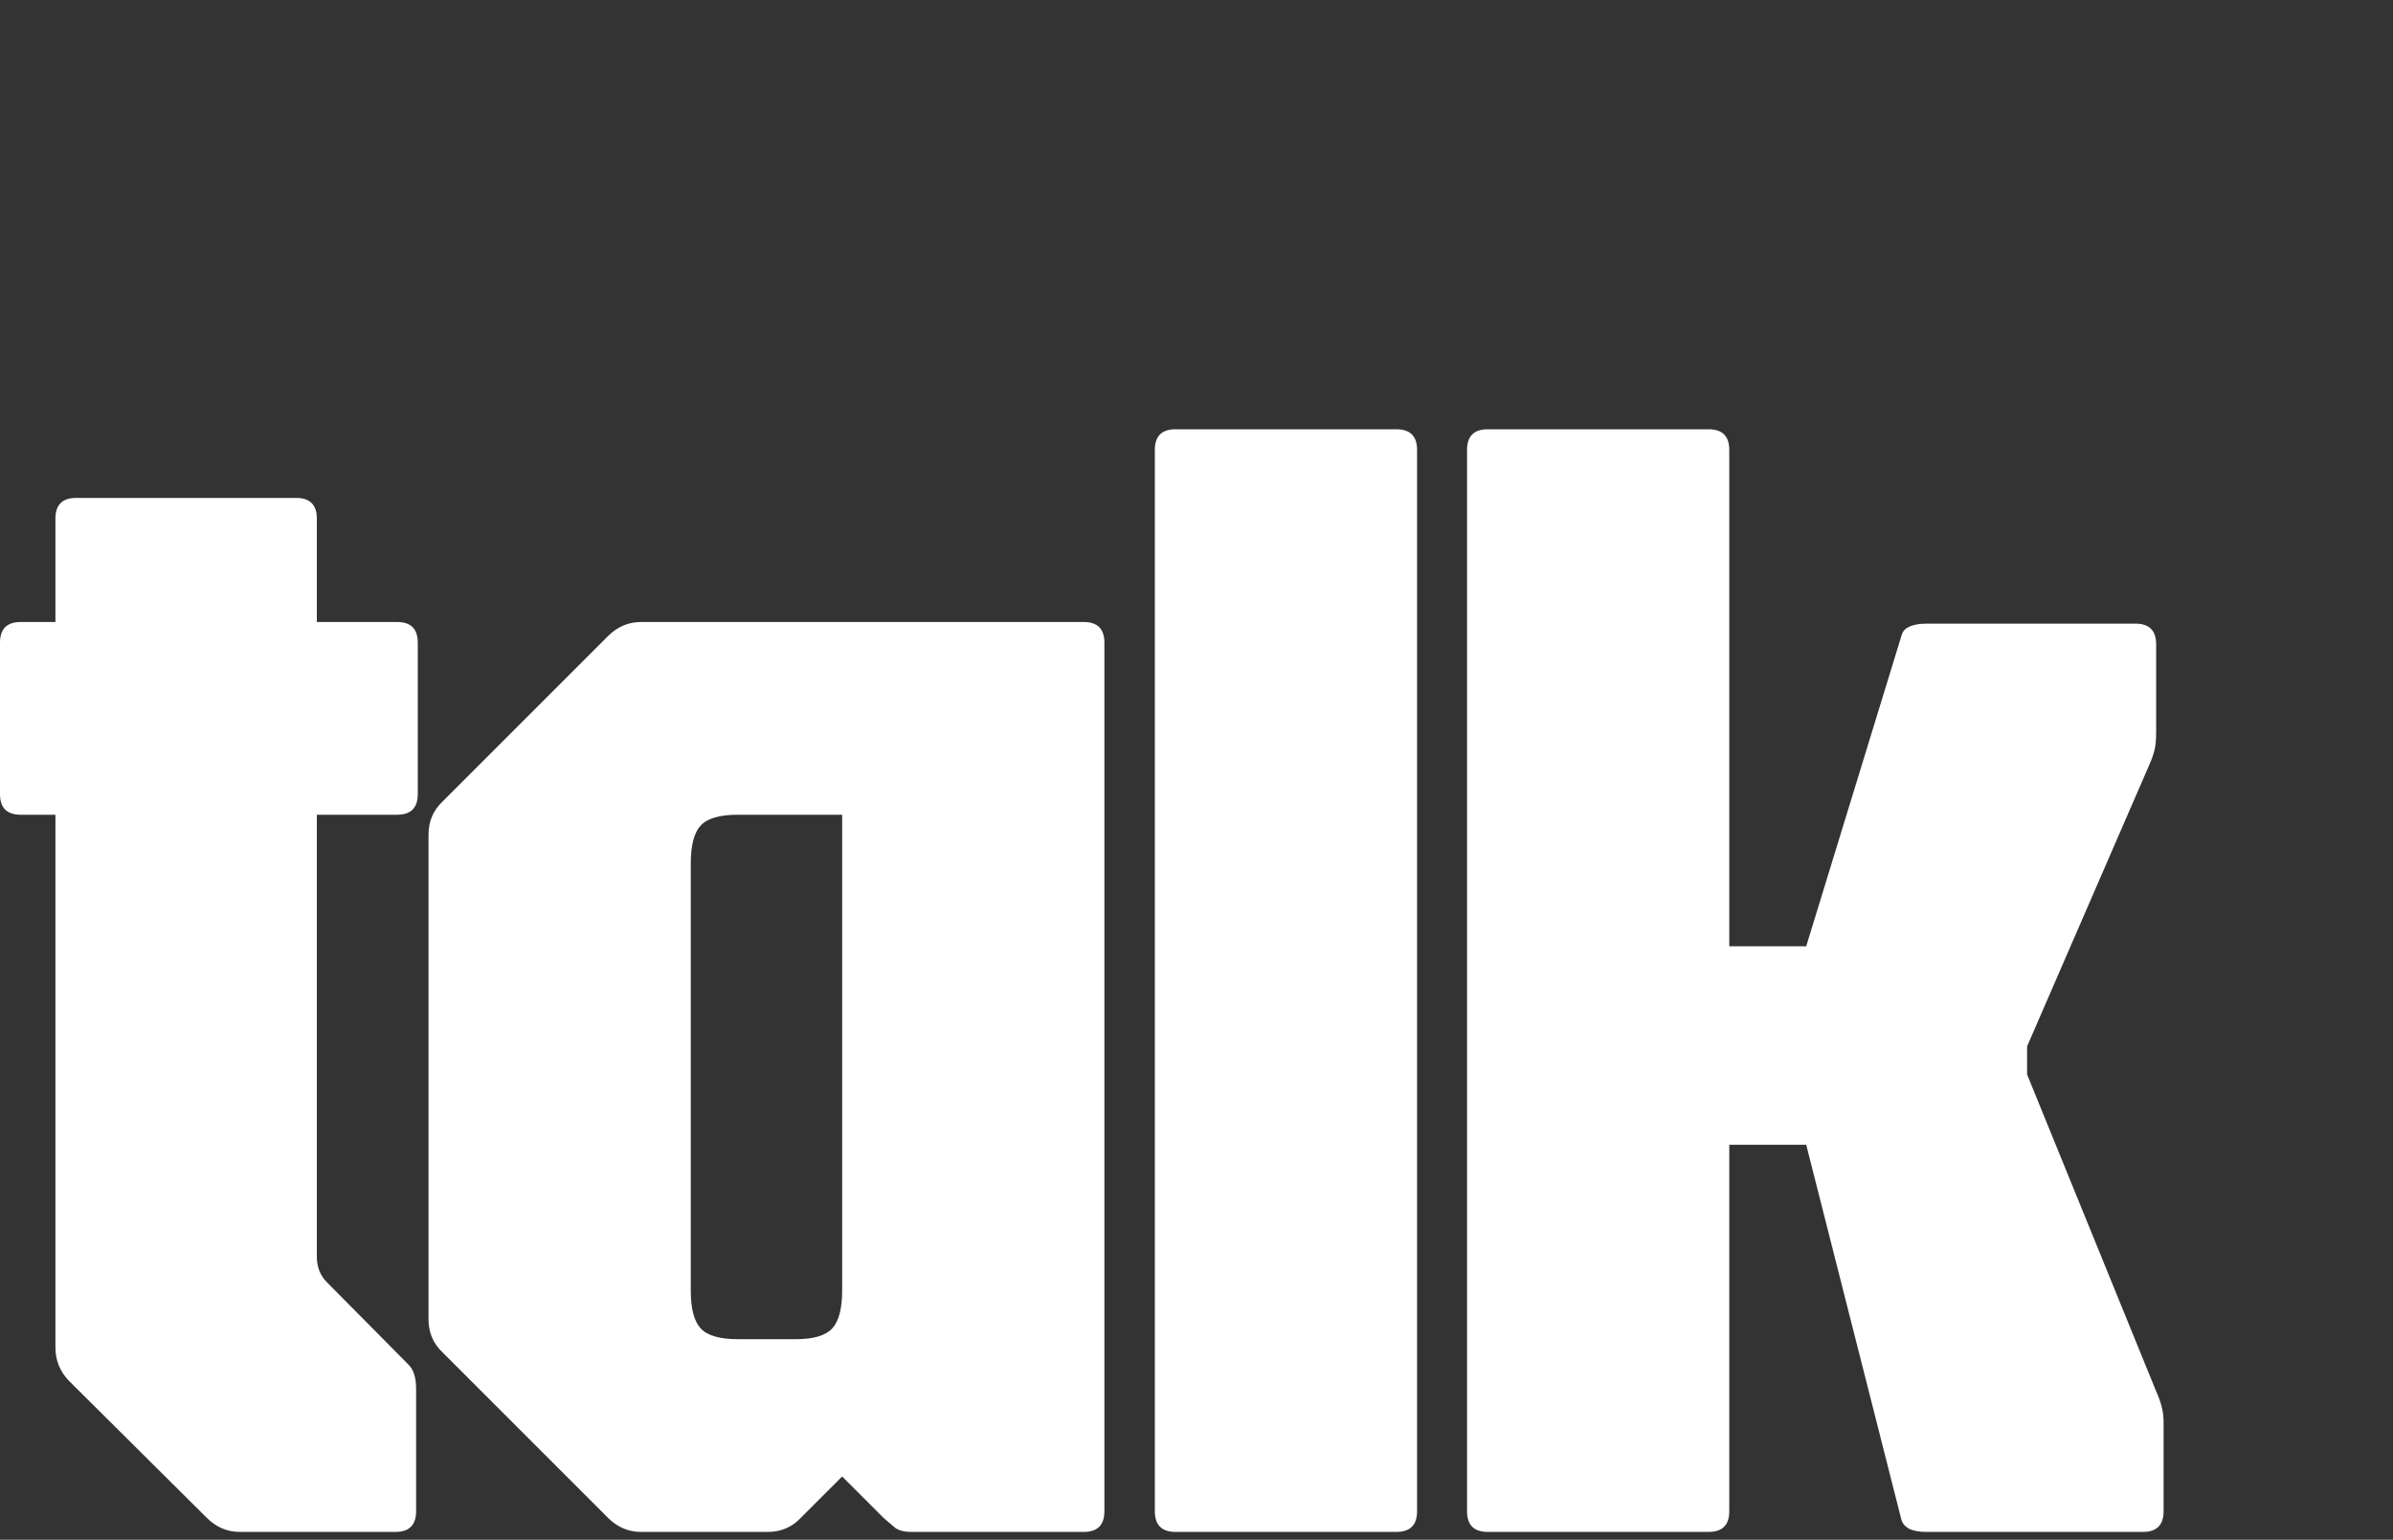
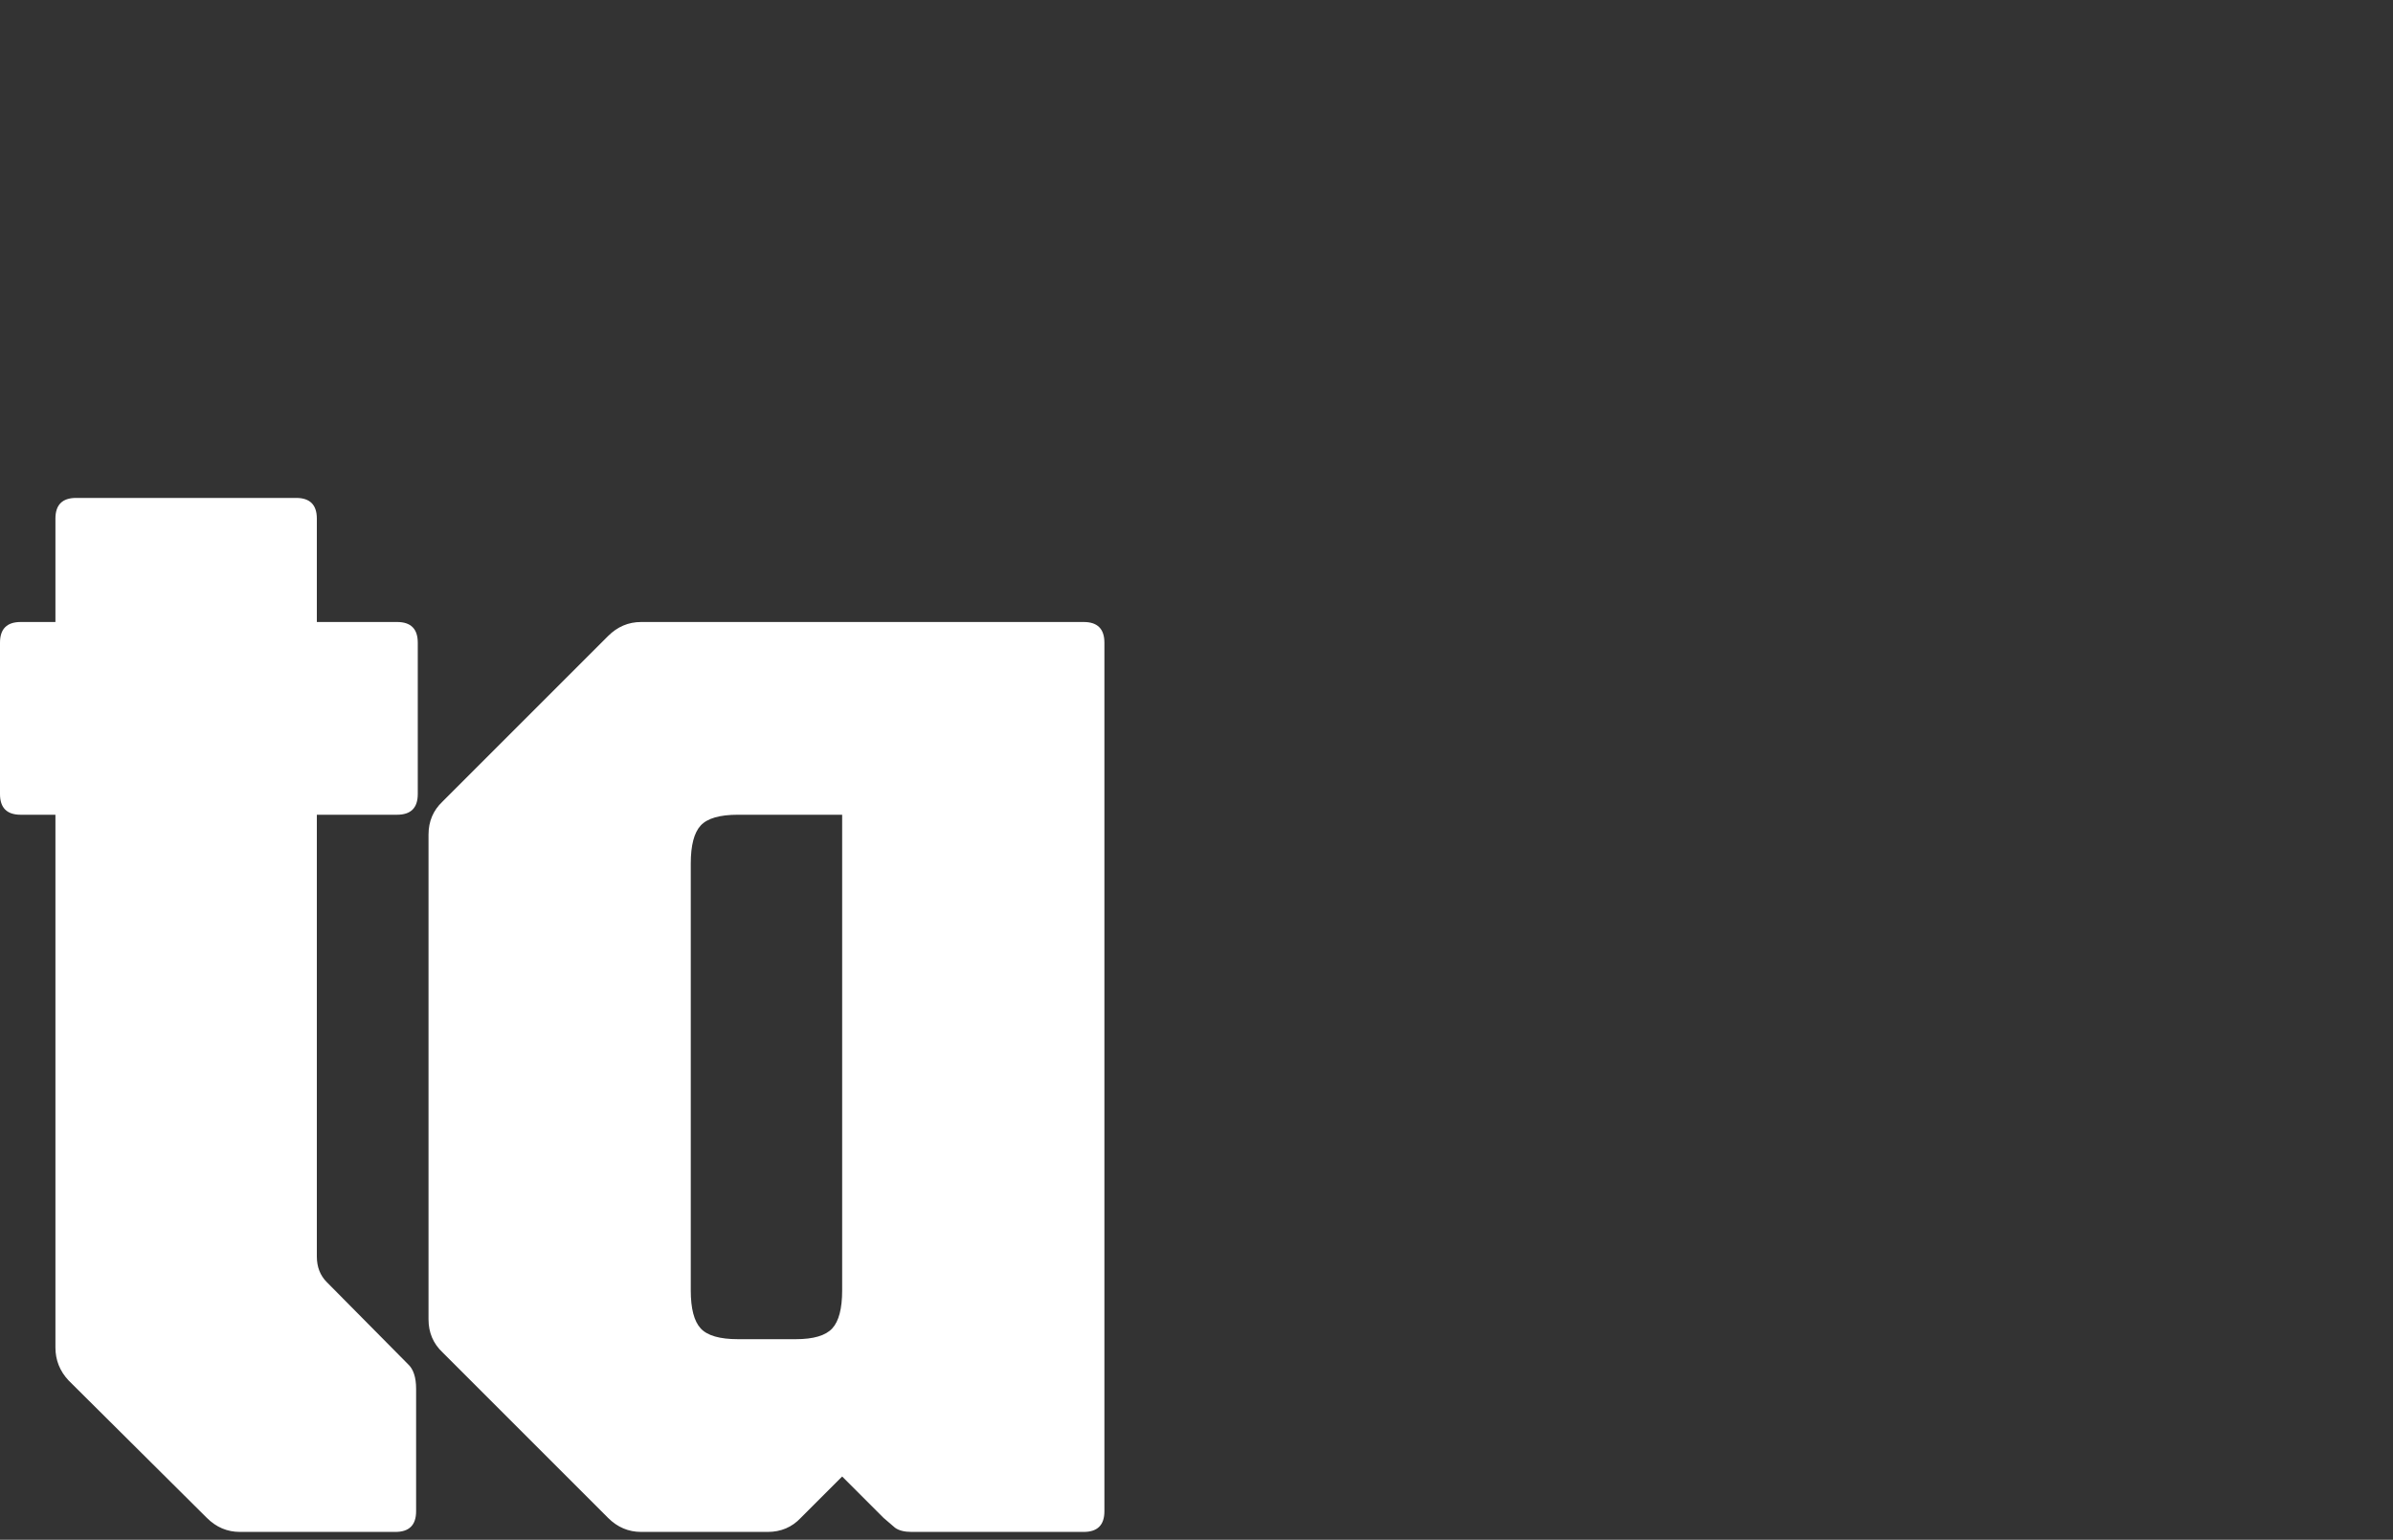
<svg xmlns="http://www.w3.org/2000/svg" width="446" height="287" viewBox="0 0 446 287" fill="none">
  <rect x="0" y="0" width="446" height="287" fill="#333333" stroke="none" />
-   <path d="M358.994 285.539C357.657 285.539 356.578 285.334 355.756 284.923C355.036 284.512 354.574 283.946 354.368 283.227L336.637 213.382H322.298V176.377H336.637L354.368 118.559C354.574 117.736 355.036 117.171 355.756 116.863C356.578 116.451 357.657 116.246 358.994 116.246H398.002C400.572 116.246 401.857 117.531 401.857 120.1V136.444C401.857 137.883 401.754 139.014 401.548 139.836C401.343 140.658 401.034 141.532 400.623 142.457L377.804 195.034V200.276L401.857 259.328C402.371 260.459 402.731 261.487 402.936 262.412C403.142 263.234 403.244 264.159 403.244 265.187V281.685C403.244 284.255 401.96 285.539 399.39 285.539H358.994ZM277.276 285.539C274.707 285.539 273.422 284.255 273.422 281.685V83.867C273.422 81.298 274.707 80.013 277.276 80.013H318.443C321.013 80.013 322.298 81.298 322.298 83.867V281.685C322.298 284.255 321.013 285.539 318.443 285.539H277.276Z" fill="white" />
-   <path d="M219.089 285.539C216.519 285.539 215.234 284.255 215.234 281.685V83.867C215.234 81.298 216.519 80.013 219.089 80.013H260.256C262.826 80.013 264.111 81.298 264.111 83.867V281.685C264.111 284.255 262.826 285.539 260.256 285.539H219.089Z" fill="white" />
  <path d="M119.492 285.539C117.128 285.539 115.072 284.666 113.325 282.918L82.488 252.082C80.741 250.437 79.867 248.381 79.867 245.914V155.563C79.867 153.096 80.741 151.04 82.488 149.395L113.325 118.559C115.072 116.811 117.128 115.938 119.492 115.938H201.981C204.55 115.938 205.835 117.222 205.835 119.792V281.685C205.835 284.255 204.55 285.539 201.981 285.539H169.91C168.574 285.539 167.546 285.283 166.827 284.769C166.21 284.255 165.49 283.638 164.668 282.918L156.959 275.209L149.25 282.918C147.605 284.666 145.549 285.539 143.082 285.539H119.492ZM137.532 249.615H148.325C151.614 249.615 153.875 248.947 155.109 247.61C156.342 246.274 156.959 243.91 156.959 240.518V151.862H137.532C134.14 151.862 131.827 152.53 130.594 153.867C129.36 155.203 128.743 157.567 128.743 160.959V240.518C128.743 243.91 129.36 246.274 130.594 247.61C131.827 248.947 134.14 249.615 137.532 249.615Z" fill="white" />
  <path d="M44.713 285.539C42.349 285.539 40.293 284.665 38.546 282.918L12.797 257.323C11.153 255.576 10.33 253.52 10.33 251.156V151.862H3.855C1.285 151.862 0 150.577 0 148.007V119.792C0 117.222 1.285 115.937 3.855 115.937H10.33V96.664C10.33 94.094 11.615 92.81 14.185 92.81H55.198C57.767 92.81 59.052 94.094 59.052 96.664V115.937H74.008C76.578 115.937 77.863 117.222 77.863 119.792V148.007C77.863 150.577 76.578 151.862 74.008 151.862H59.052V234.196C59.052 236.149 59.669 237.742 60.903 238.976L76.013 254.24C77.04 255.165 77.554 256.707 77.554 258.865V281.684C77.554 284.254 76.269 285.539 73.7 285.539H44.713Z" fill="white" />
</svg>